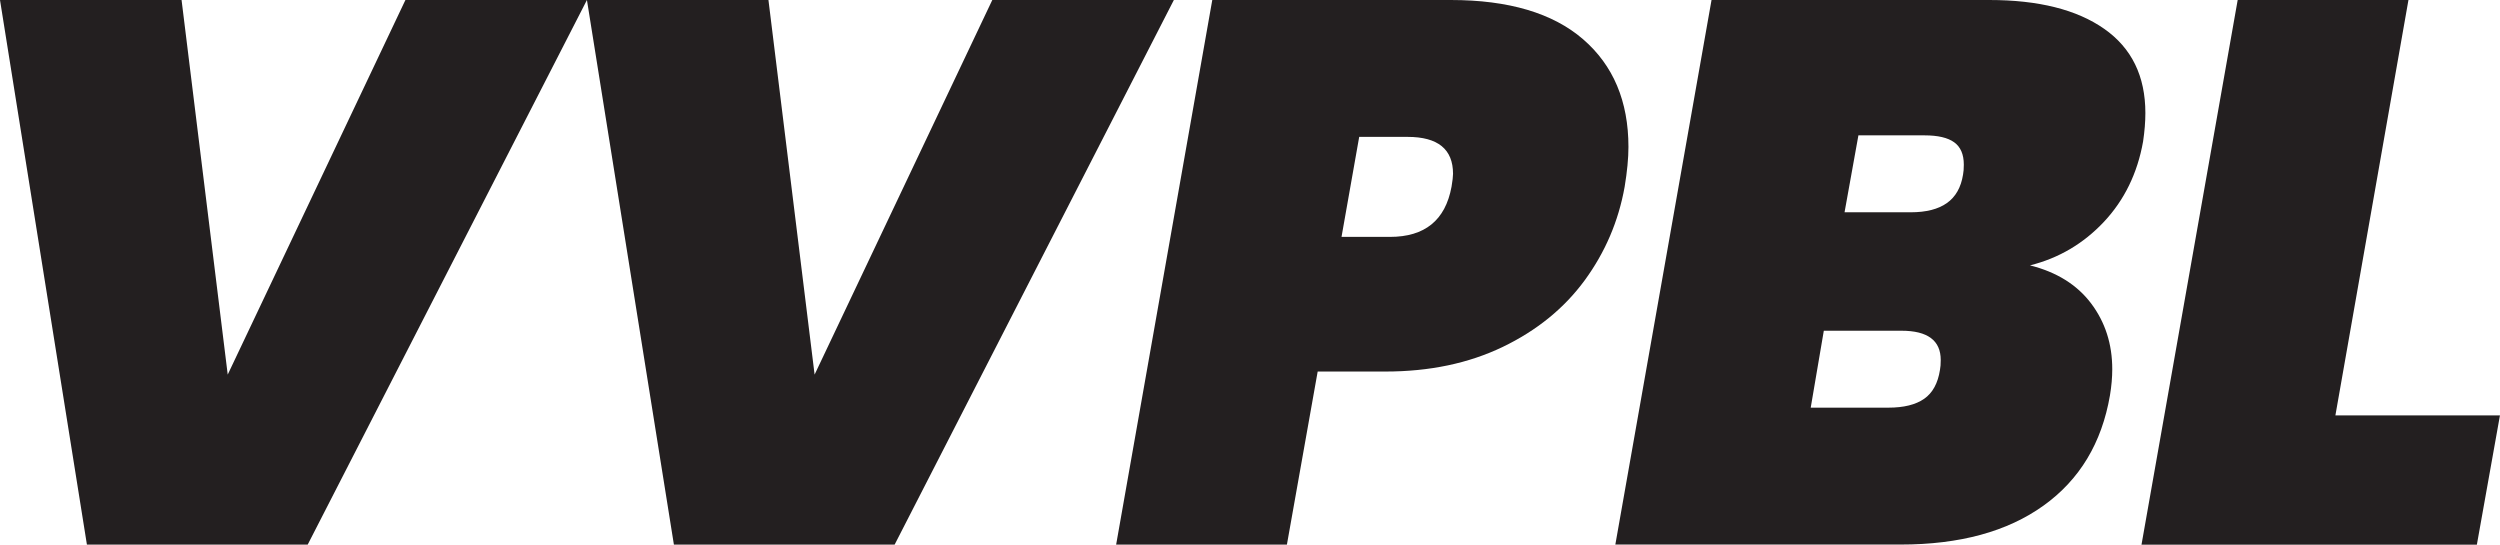
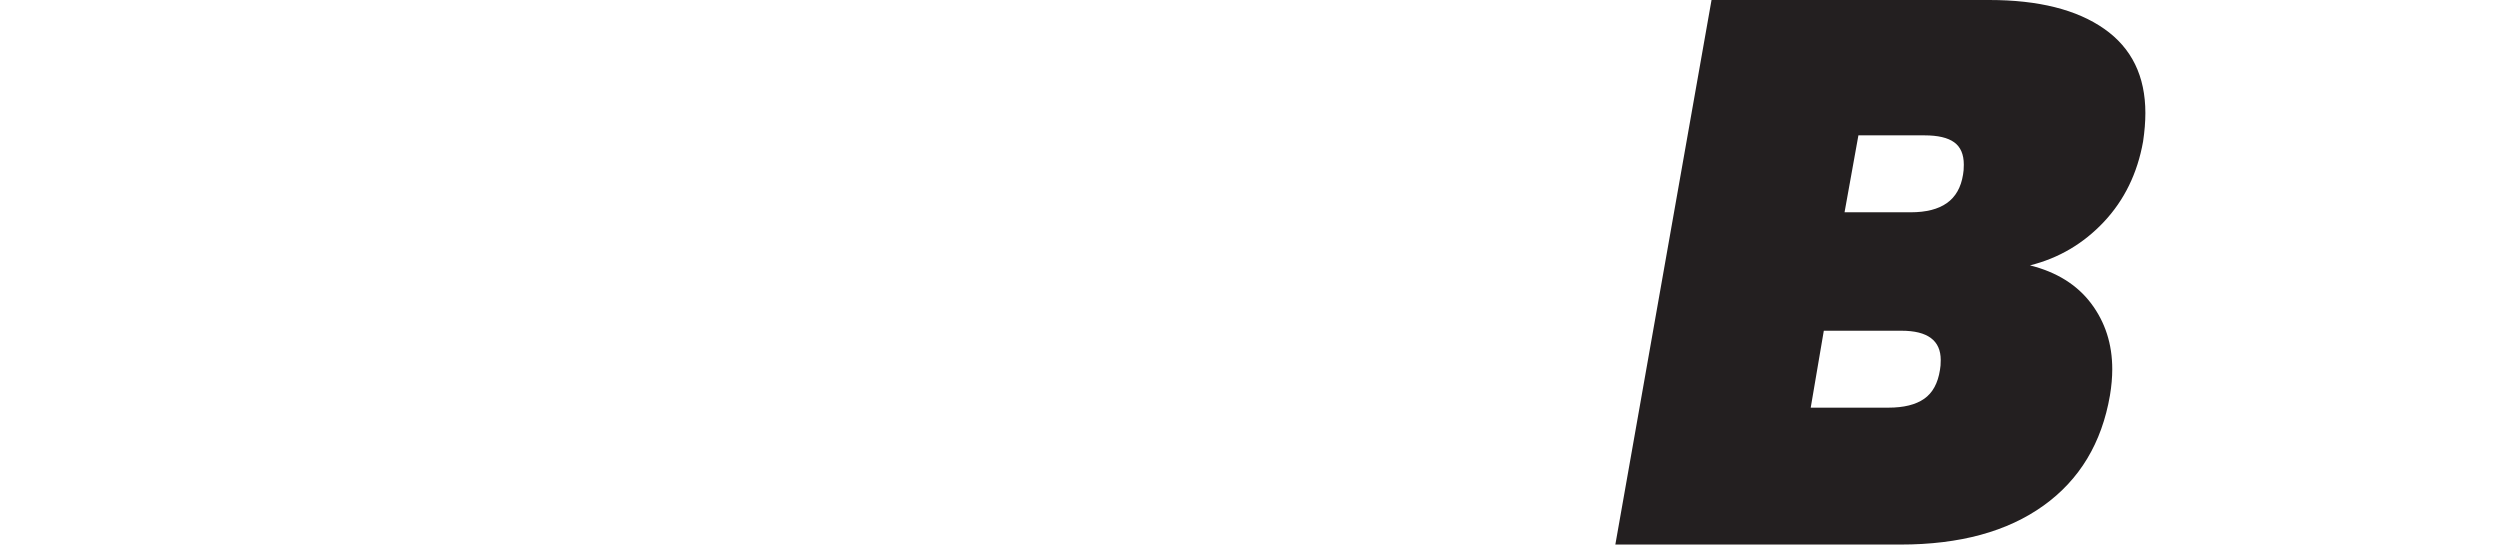
<svg xmlns="http://www.w3.org/2000/svg" id="Layer_1" viewBox="0 0 490.73 106.9">
  <defs>
    <style>      .st0 {        fill: #231f20;      }    </style>
  </defs>
-   <path class="st0" d="M35.64,0l9.06,73.53L79.58,0h35.63l-54.81,106.9H17.06L0,0h35.64Z" />
-   <path class="st0" d="M150.84,0l9.06,73.53L194.78,0h35.64l-54.81,106.9h-43.33L115.21,0h35.63Z" />
-   <path class="st0" d="M311.05,55.04c-4.03,5.49-9.39,9.84-16.08,13.06-6.7,3.22-14.37,4.83-23.03,4.83h-13.29l-6.04,33.97h-33.52L237.96,0h46.81c11.37,0,20.03,2.57,25.97,7.7,5.94,5.13,8.91,12.18,8.91,21.14,0,2.22-.25,4.83-.75,7.85-1.21,6.75-3.83,12.86-7.85,18.35ZM284.92,36.69c.2-1.21.3-2.06.3-2.57,0-4.83-2.97-7.25-8.91-7.25h-9.51l-3.47,19.63h9.51c6.84,0,10.87-3.27,12.08-9.82Z" />
  <path class="st0" d="M412.97,43.56c-4.03,4.28-8.86,7.12-14.5,8.53,5.23,1.31,9.23,3.8,12,7.47,2.77,3.68,4.15,7.98,4.15,12.91,0,1.61-.15,3.32-.45,5.13-1.61,9.36-5.96,16.58-13.06,21.66-7.1,5.09-16.44,7.63-28.01,7.63h-56.02L335.96,0h54.51c9.66,0,17.19,1.89,22.57,5.66,5.39,3.77,8.08,9.29,8.08,16.53,0,1.71-.15,3.57-.45,5.59-1.11,6.24-3.68,11.5-7.7,15.78ZM380.95,70.66c0-3.82-2.57-5.74-7.7-5.74h-15.25l-2.57,15.1h15.25c3.02,0,5.36-.58,7.02-1.74,1.66-1.16,2.69-3.04,3.1-5.66.1-.5.15-1.16.15-1.96ZM385.48,32.31c0-2.01-.63-3.47-1.89-4.38-1.26-.91-3.2-1.36-5.81-1.36h-12.99l-2.72,15.1h12.99c3.02,0,5.39-.6,7.1-1.81s2.77-3.07,3.17-5.59c.1-.5.15-1.16.15-1.96Z" />
-   <path class="st0" d="M458.41,81.54h32.31l-4.53,25.37h-65.83L439.24,0h33.52l-14.34,81.54Z" />
</svg>